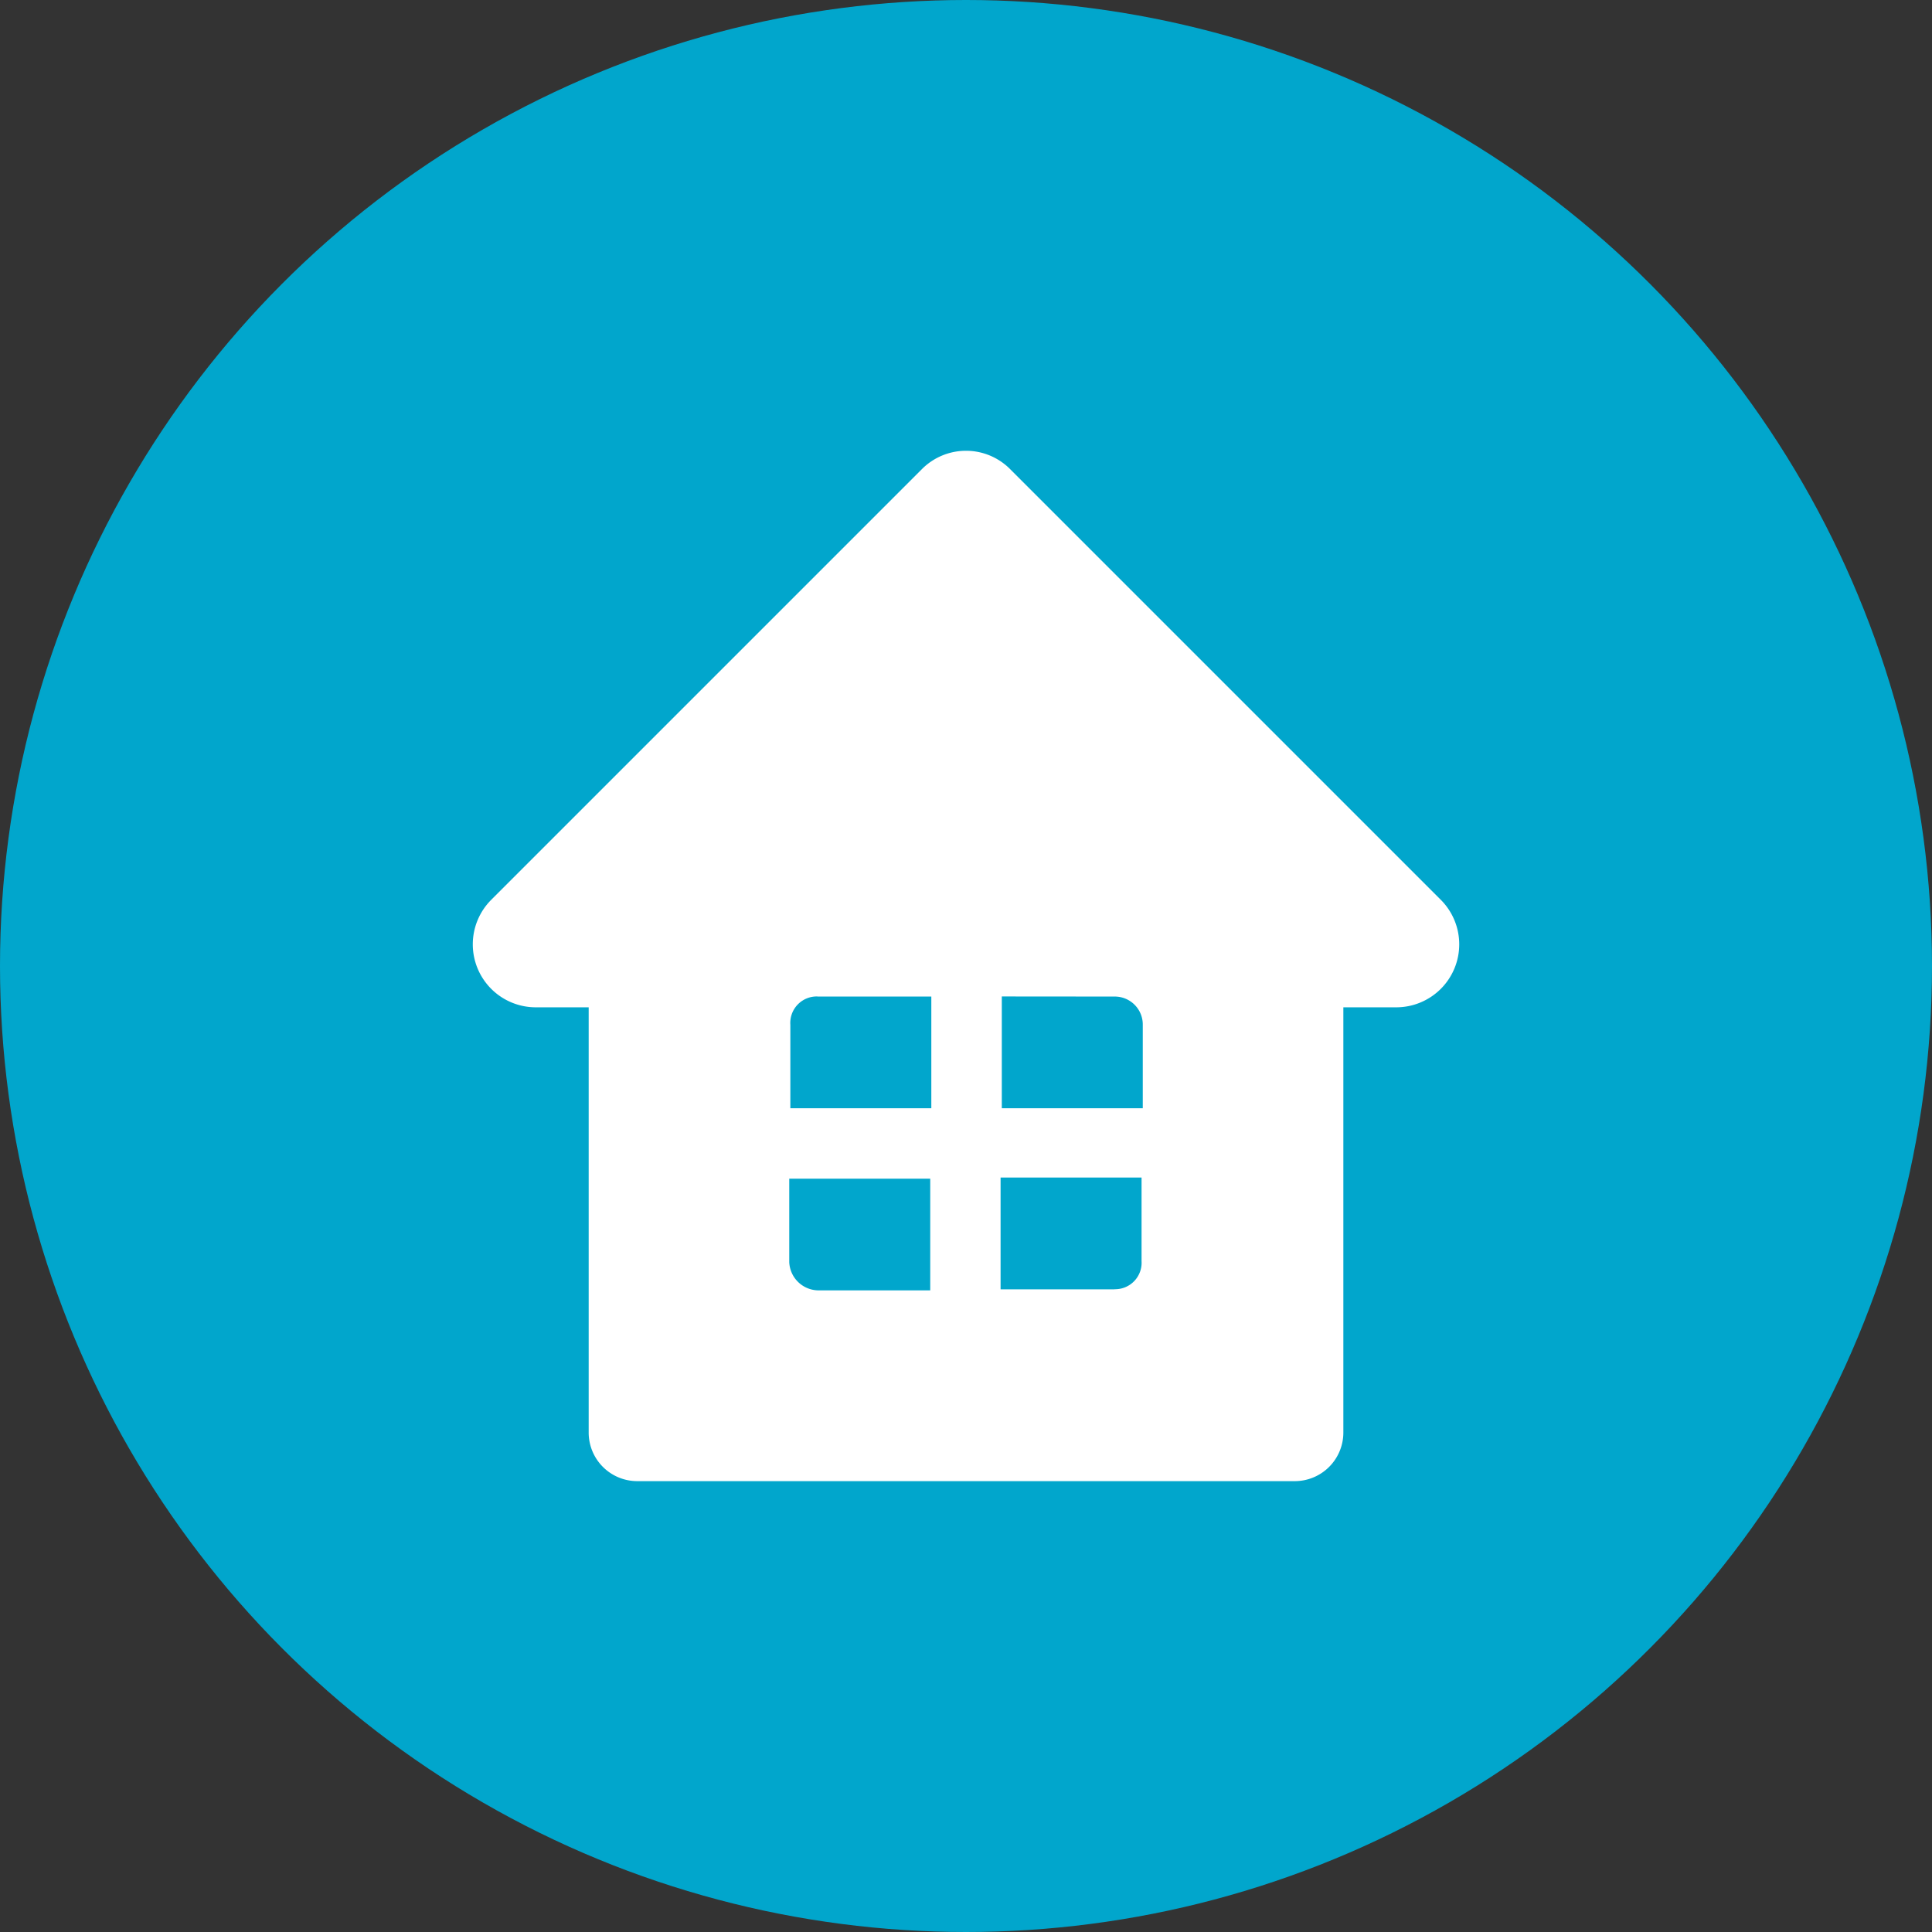
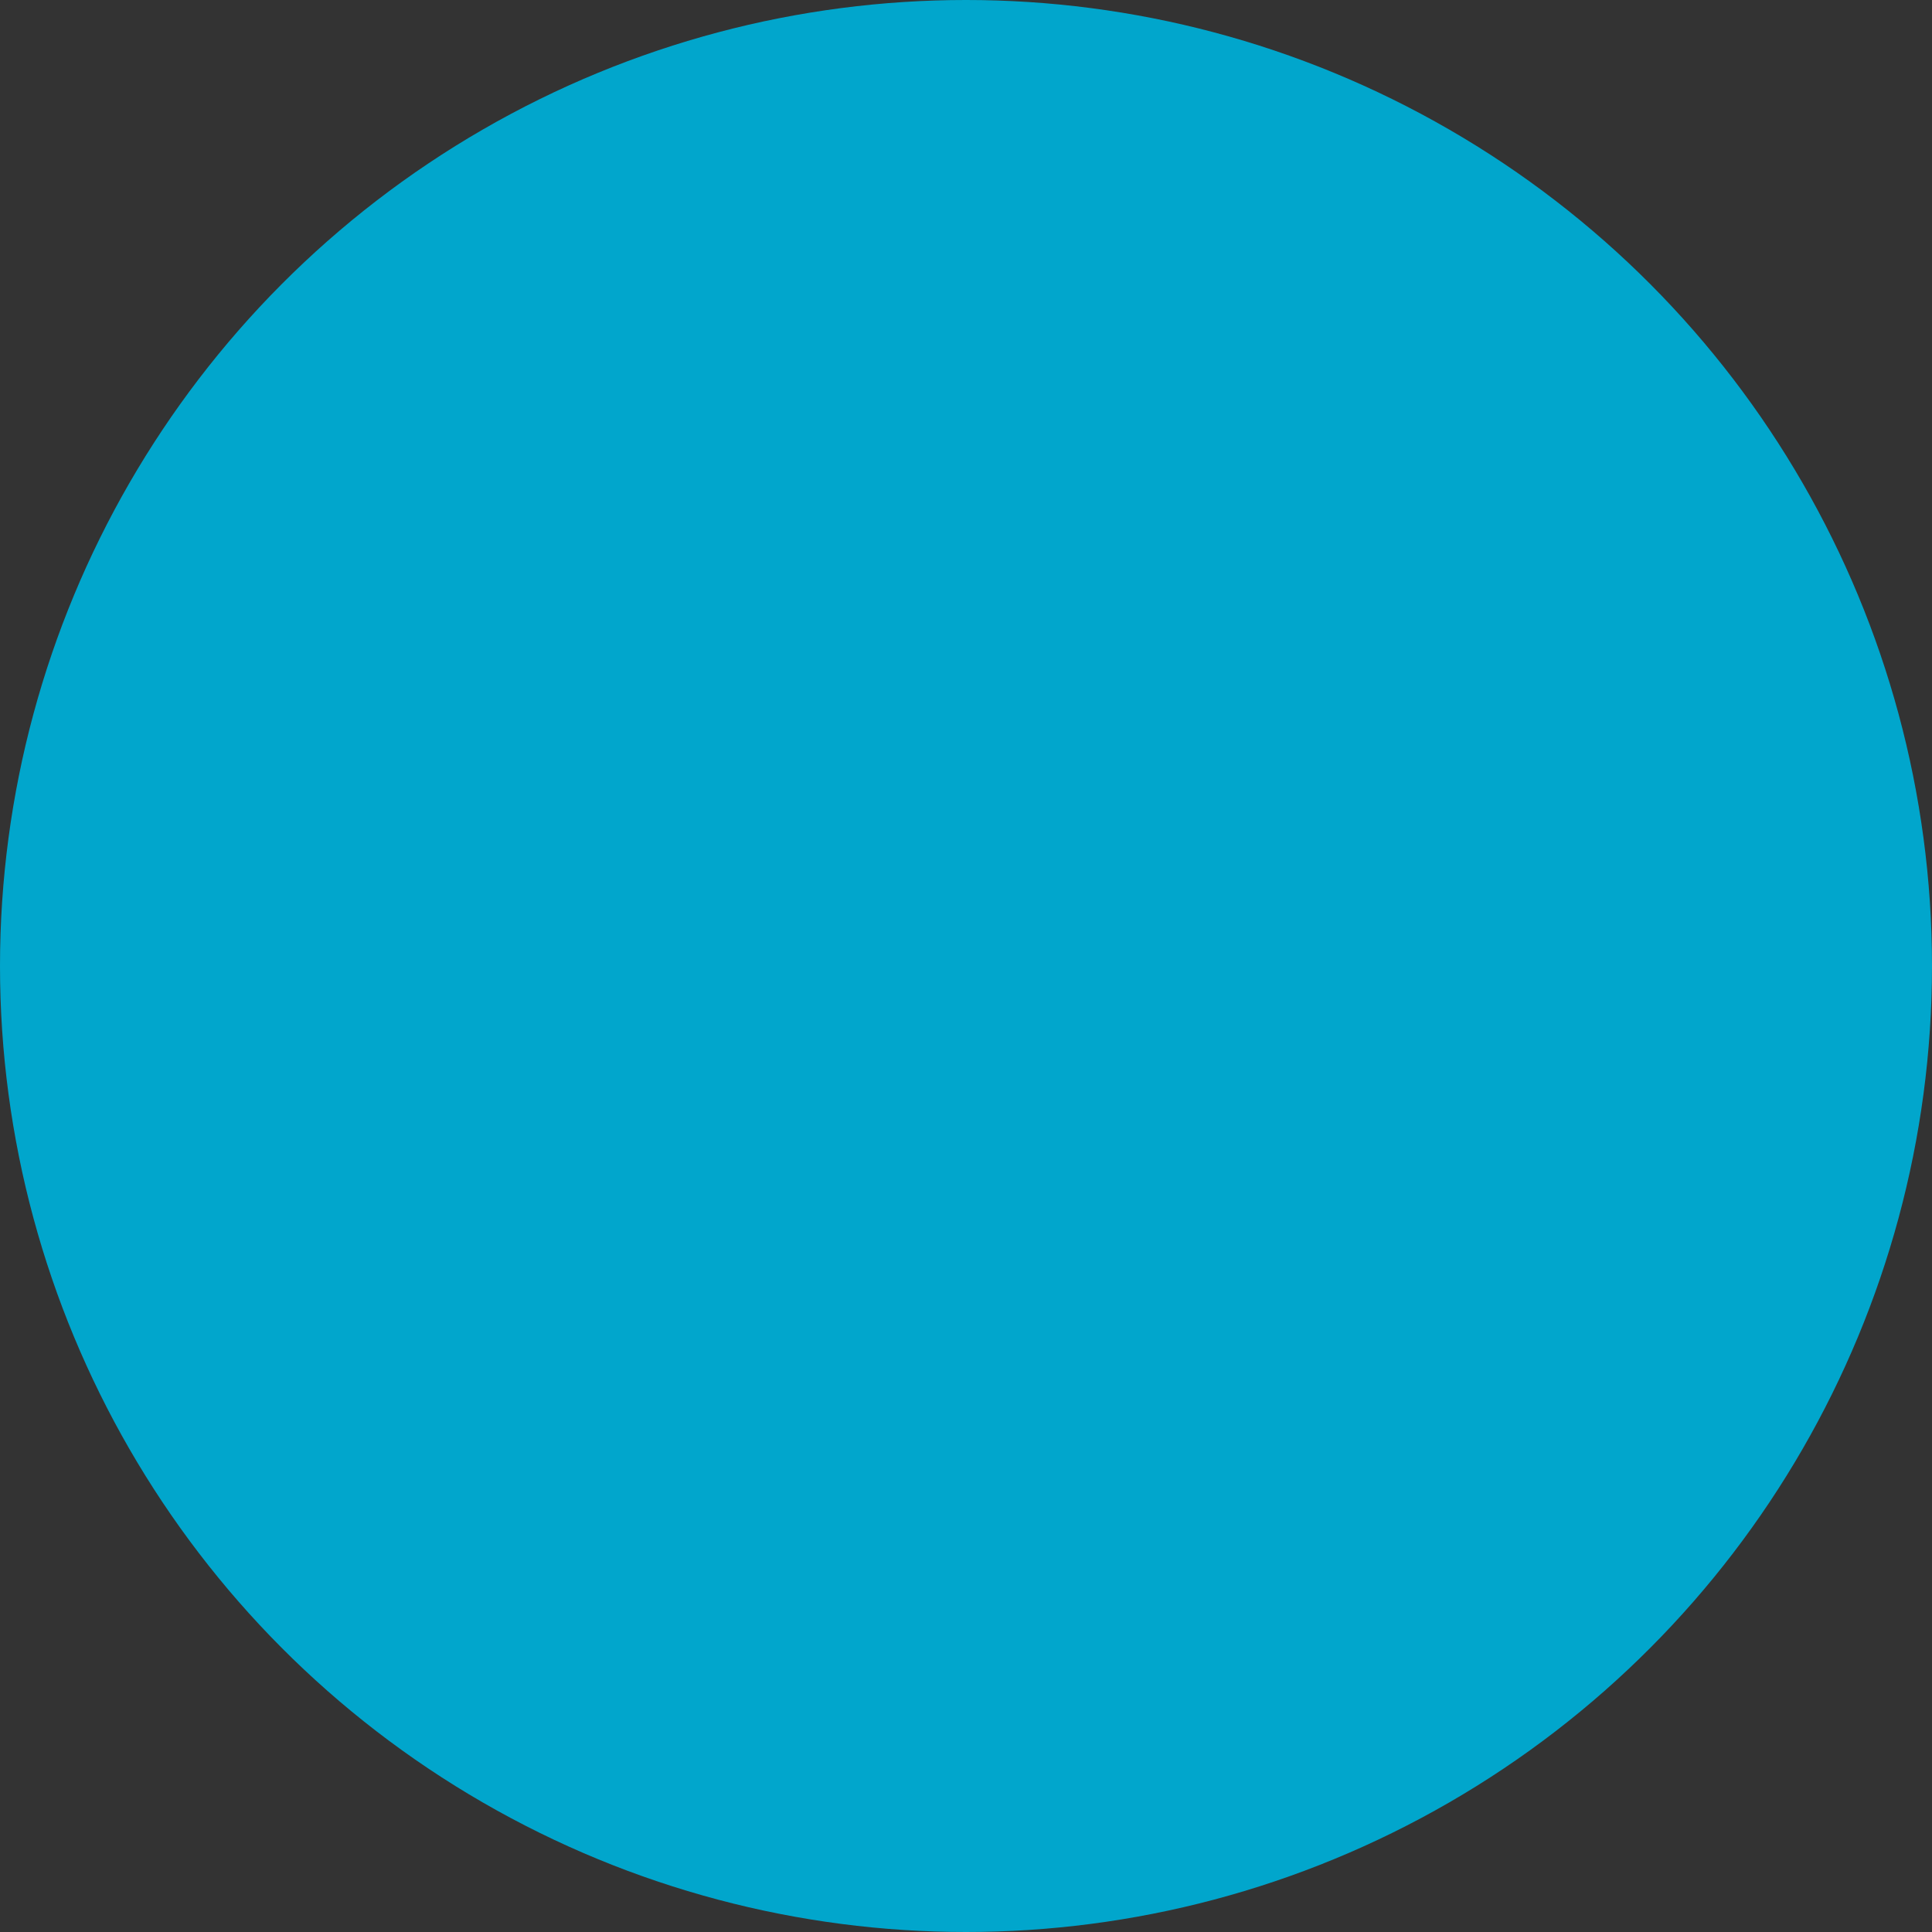
<svg xmlns="http://www.w3.org/2000/svg" width="60" height="60" viewBox="0 0 60 60">
  <rect x="0" y="0" width="60" height="60" fill="#333333" stroke="none" />
  <defs>
    <style>.a{fill:#01a6cc;}.b{fill:#fff;}</style>
  </defs>
  <g transform="translate(-298 -1933.439)">
    <circle class="a" cx="30" cy="30" r="30" transform="translate(298 1933.439)" />
-     <path class="b" d="M34.576,16.425,21.207,3.056a1.931,1.931,0,0,0-2.761,0L5.077,16.425a1.956,1.956,0,0,0,1.381,3.334h1.65v13.2a1.509,1.509,0,0,0,1.515,1.515H30.03a1.509,1.509,0,0,0,1.515-1.515v-13.2H33.2A1.956,1.956,0,0,0,34.576,16.425Zm-10.136,3a.869.869,0,0,1,.876.876v2.593H20.938V19.422Zm-9.227,0h3.536v3.469H14.371V20.3A.822.822,0,0,1,15.213,19.422Zm-.876,8.25V25.08h4.378v3.469h-3.5A.915.915,0,0,1,14.337,27.673Zm10.1.842H20.9V25.046h4.378v2.593A.822.822,0,0,1,24.44,28.514Z" transform="translate(308.174 1944.963)" />
  </g>
</svg>